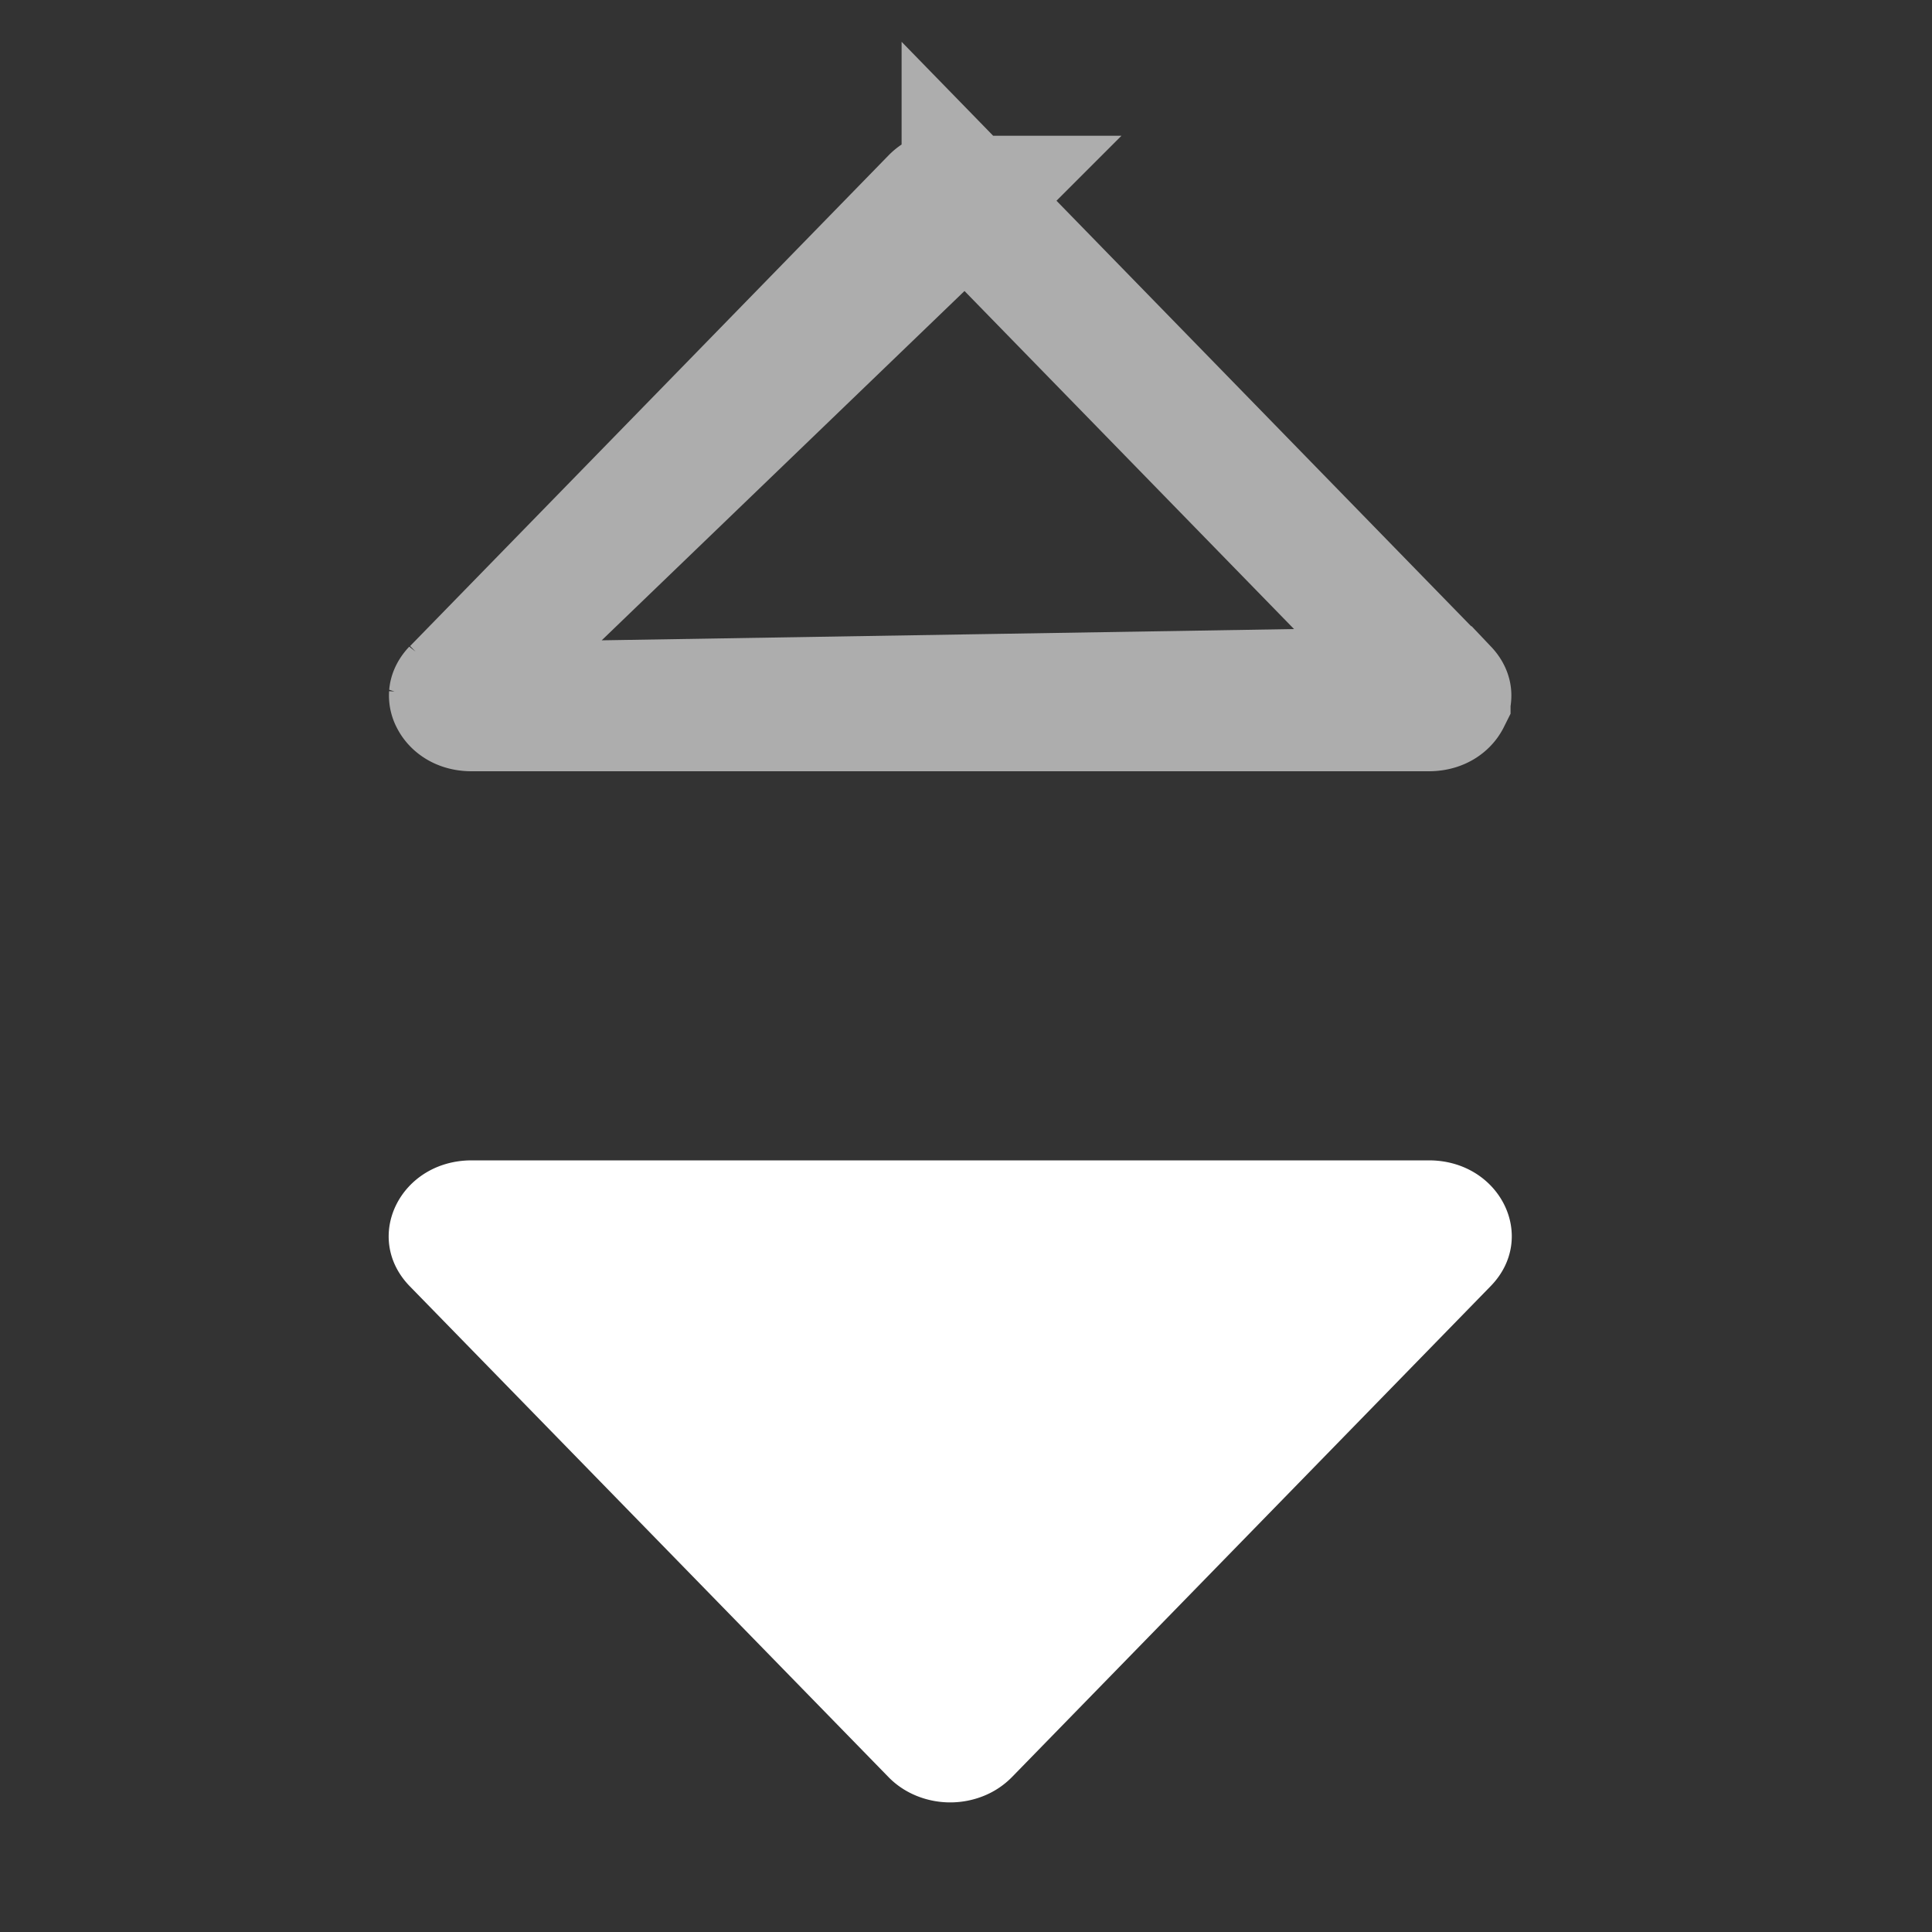
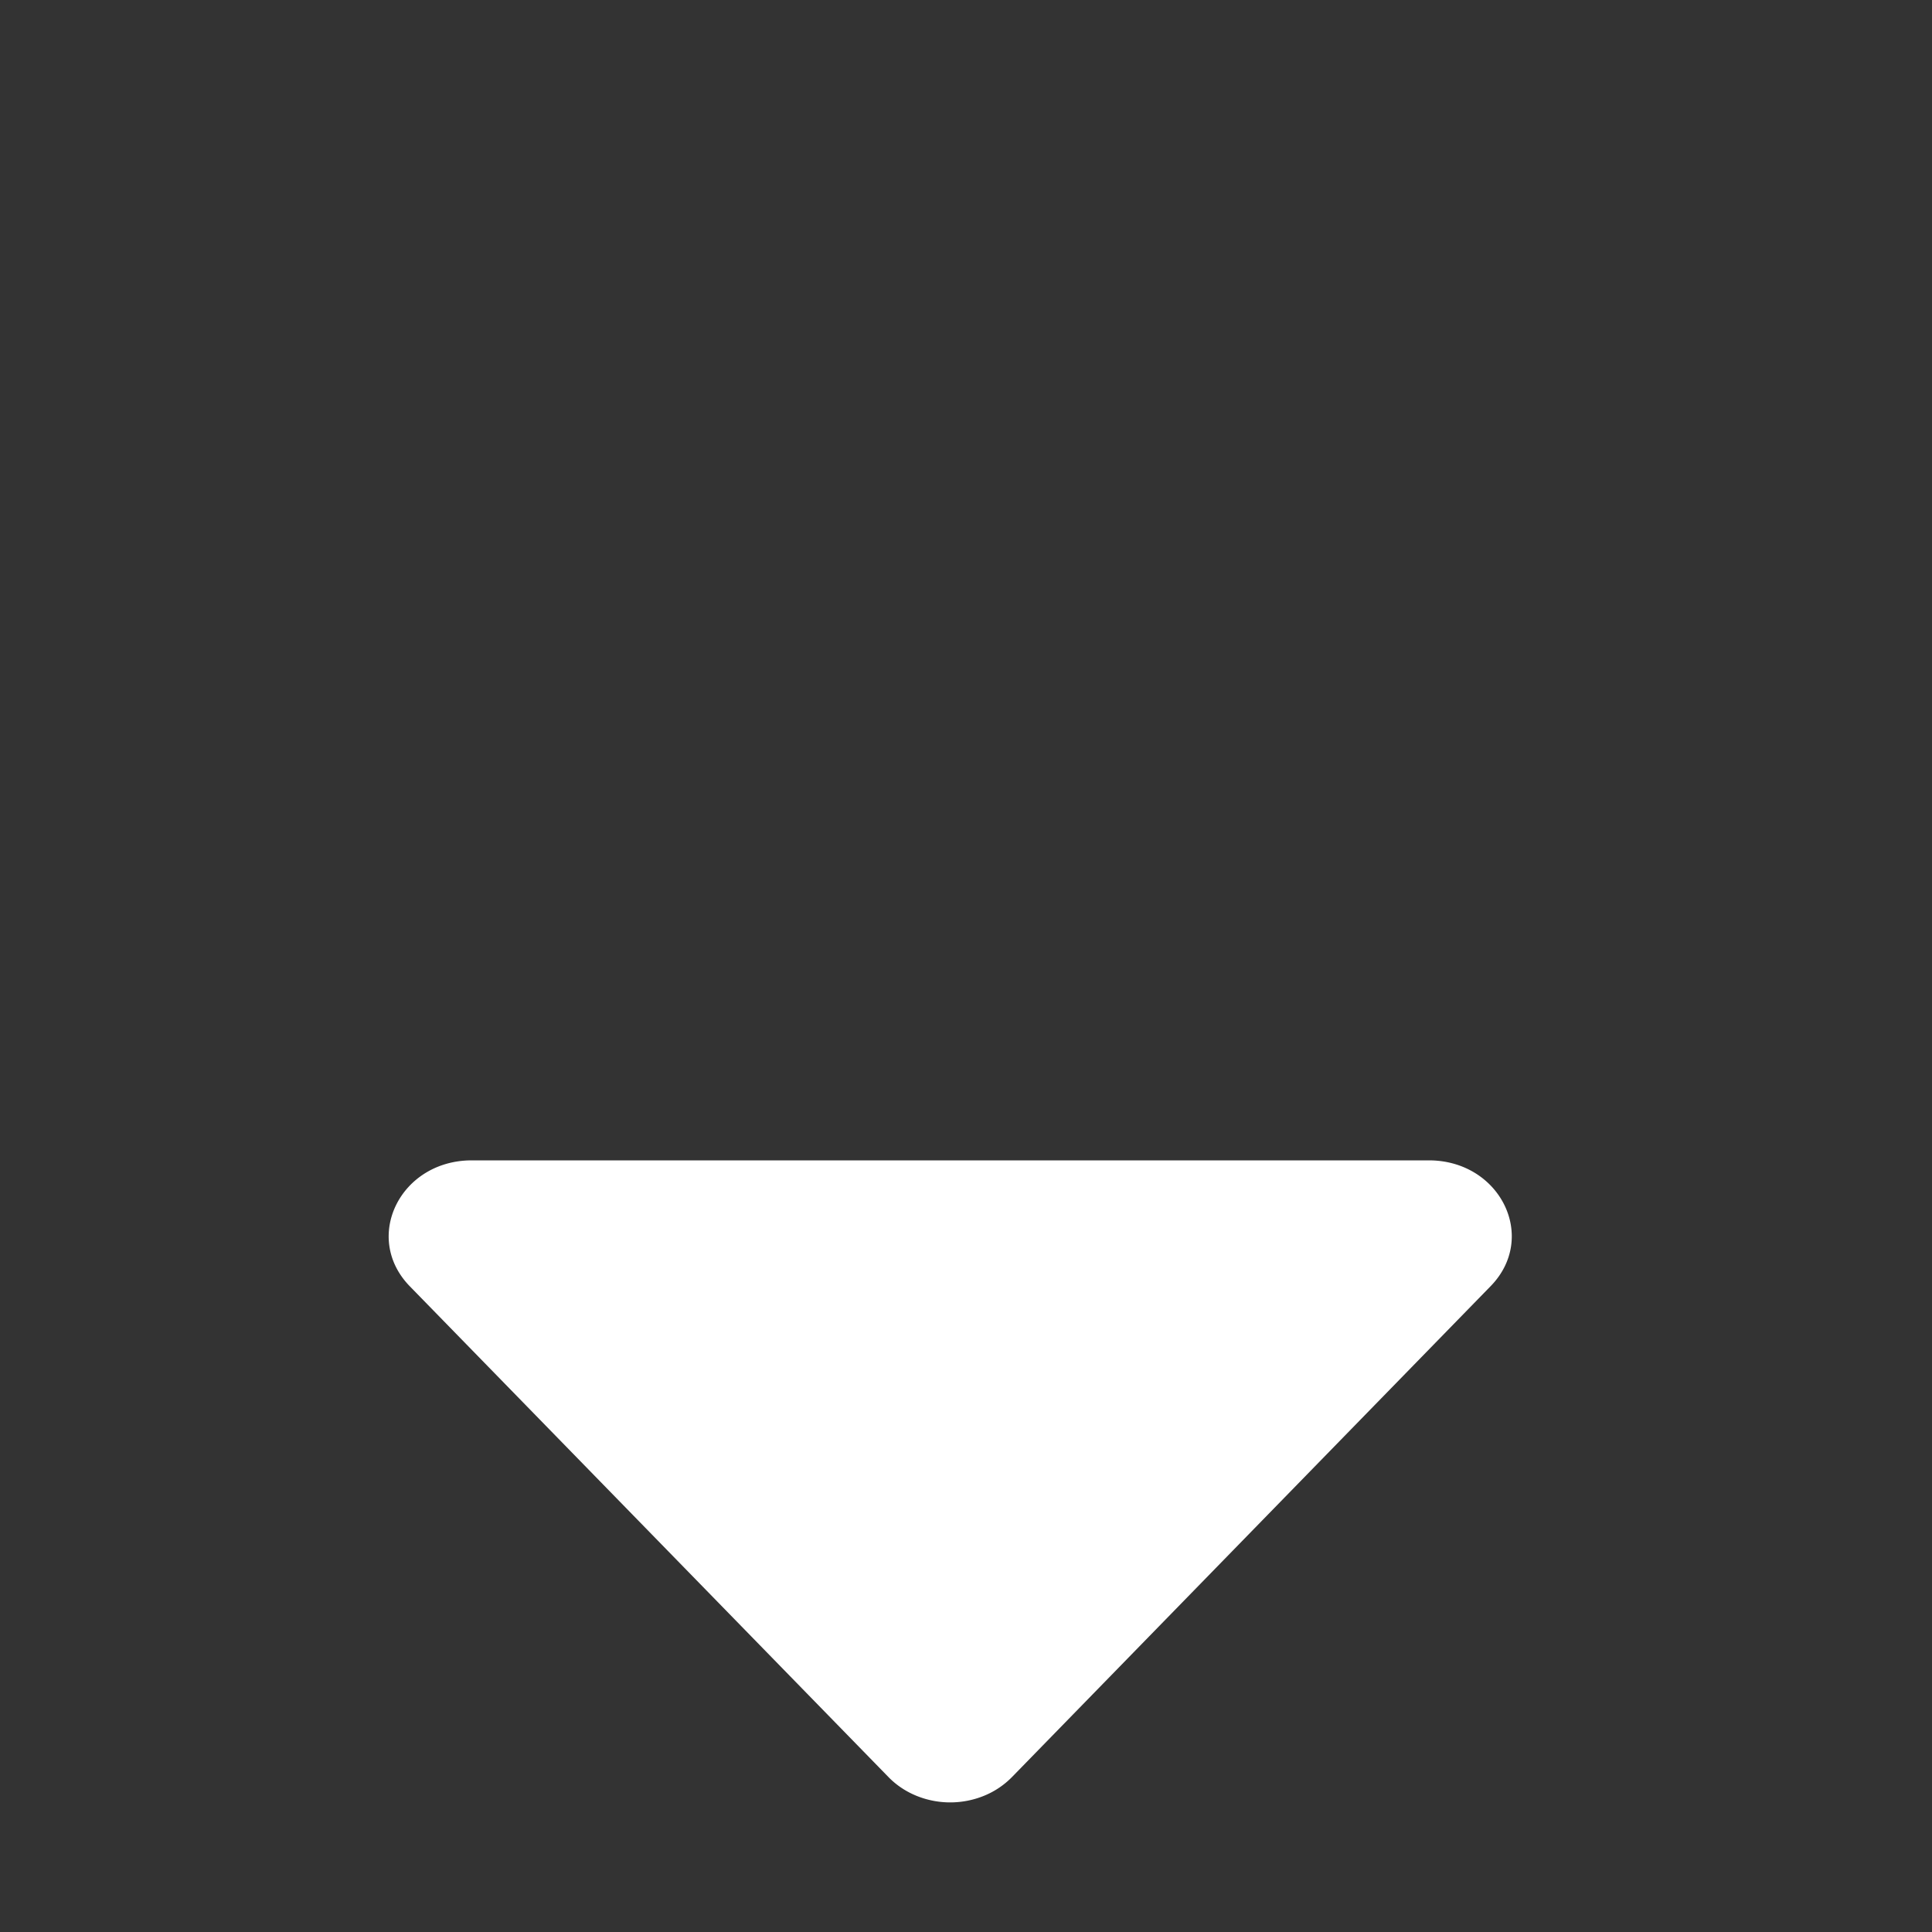
<svg xmlns="http://www.w3.org/2000/svg" width="15" height="15" viewBox="0 0 15 15" fill="none">
  <rect x="0" y="0" width="15" height="15" fill="#333333" stroke="none" />
-   <path d="M7.5 1.554h-.001a.14.14 0 0 0-.048-.031.192.192 0 0 0-.145 0 .14.14 0 0 0-.047.03l-.001.001-3.716 3.811 3.957-3.81zm0 0 3.714 3.811L7.5 1.555zM3.662 5.488h7.43c.087 0 .124-.041.136-.065a.044.044 0 0 0 .006-.026s-.001-.012-.02-.032l-7.552.123zm0 0c-.087 0-.124-.041-.136-.066m.136.066-.136-.066m0 0a.044.044 0 0 1-.006-.025m.006.025-.006-.025m0 0s.001-.012.02-.032l-.02.032z" stroke="#fff" stroke-opacity=".6" />
  <path d="M6.897 13.796c.06.062.134.112.217.146a.696.696 0 0 0 .527 0 .643.643 0 0 0 .217-.146l3.715-3.81c.37-.379.075-.977-.48-.977h-7.43c-.556 0-.85.598-.482.977l3.716 3.81z" fill="#fff" />
</svg>